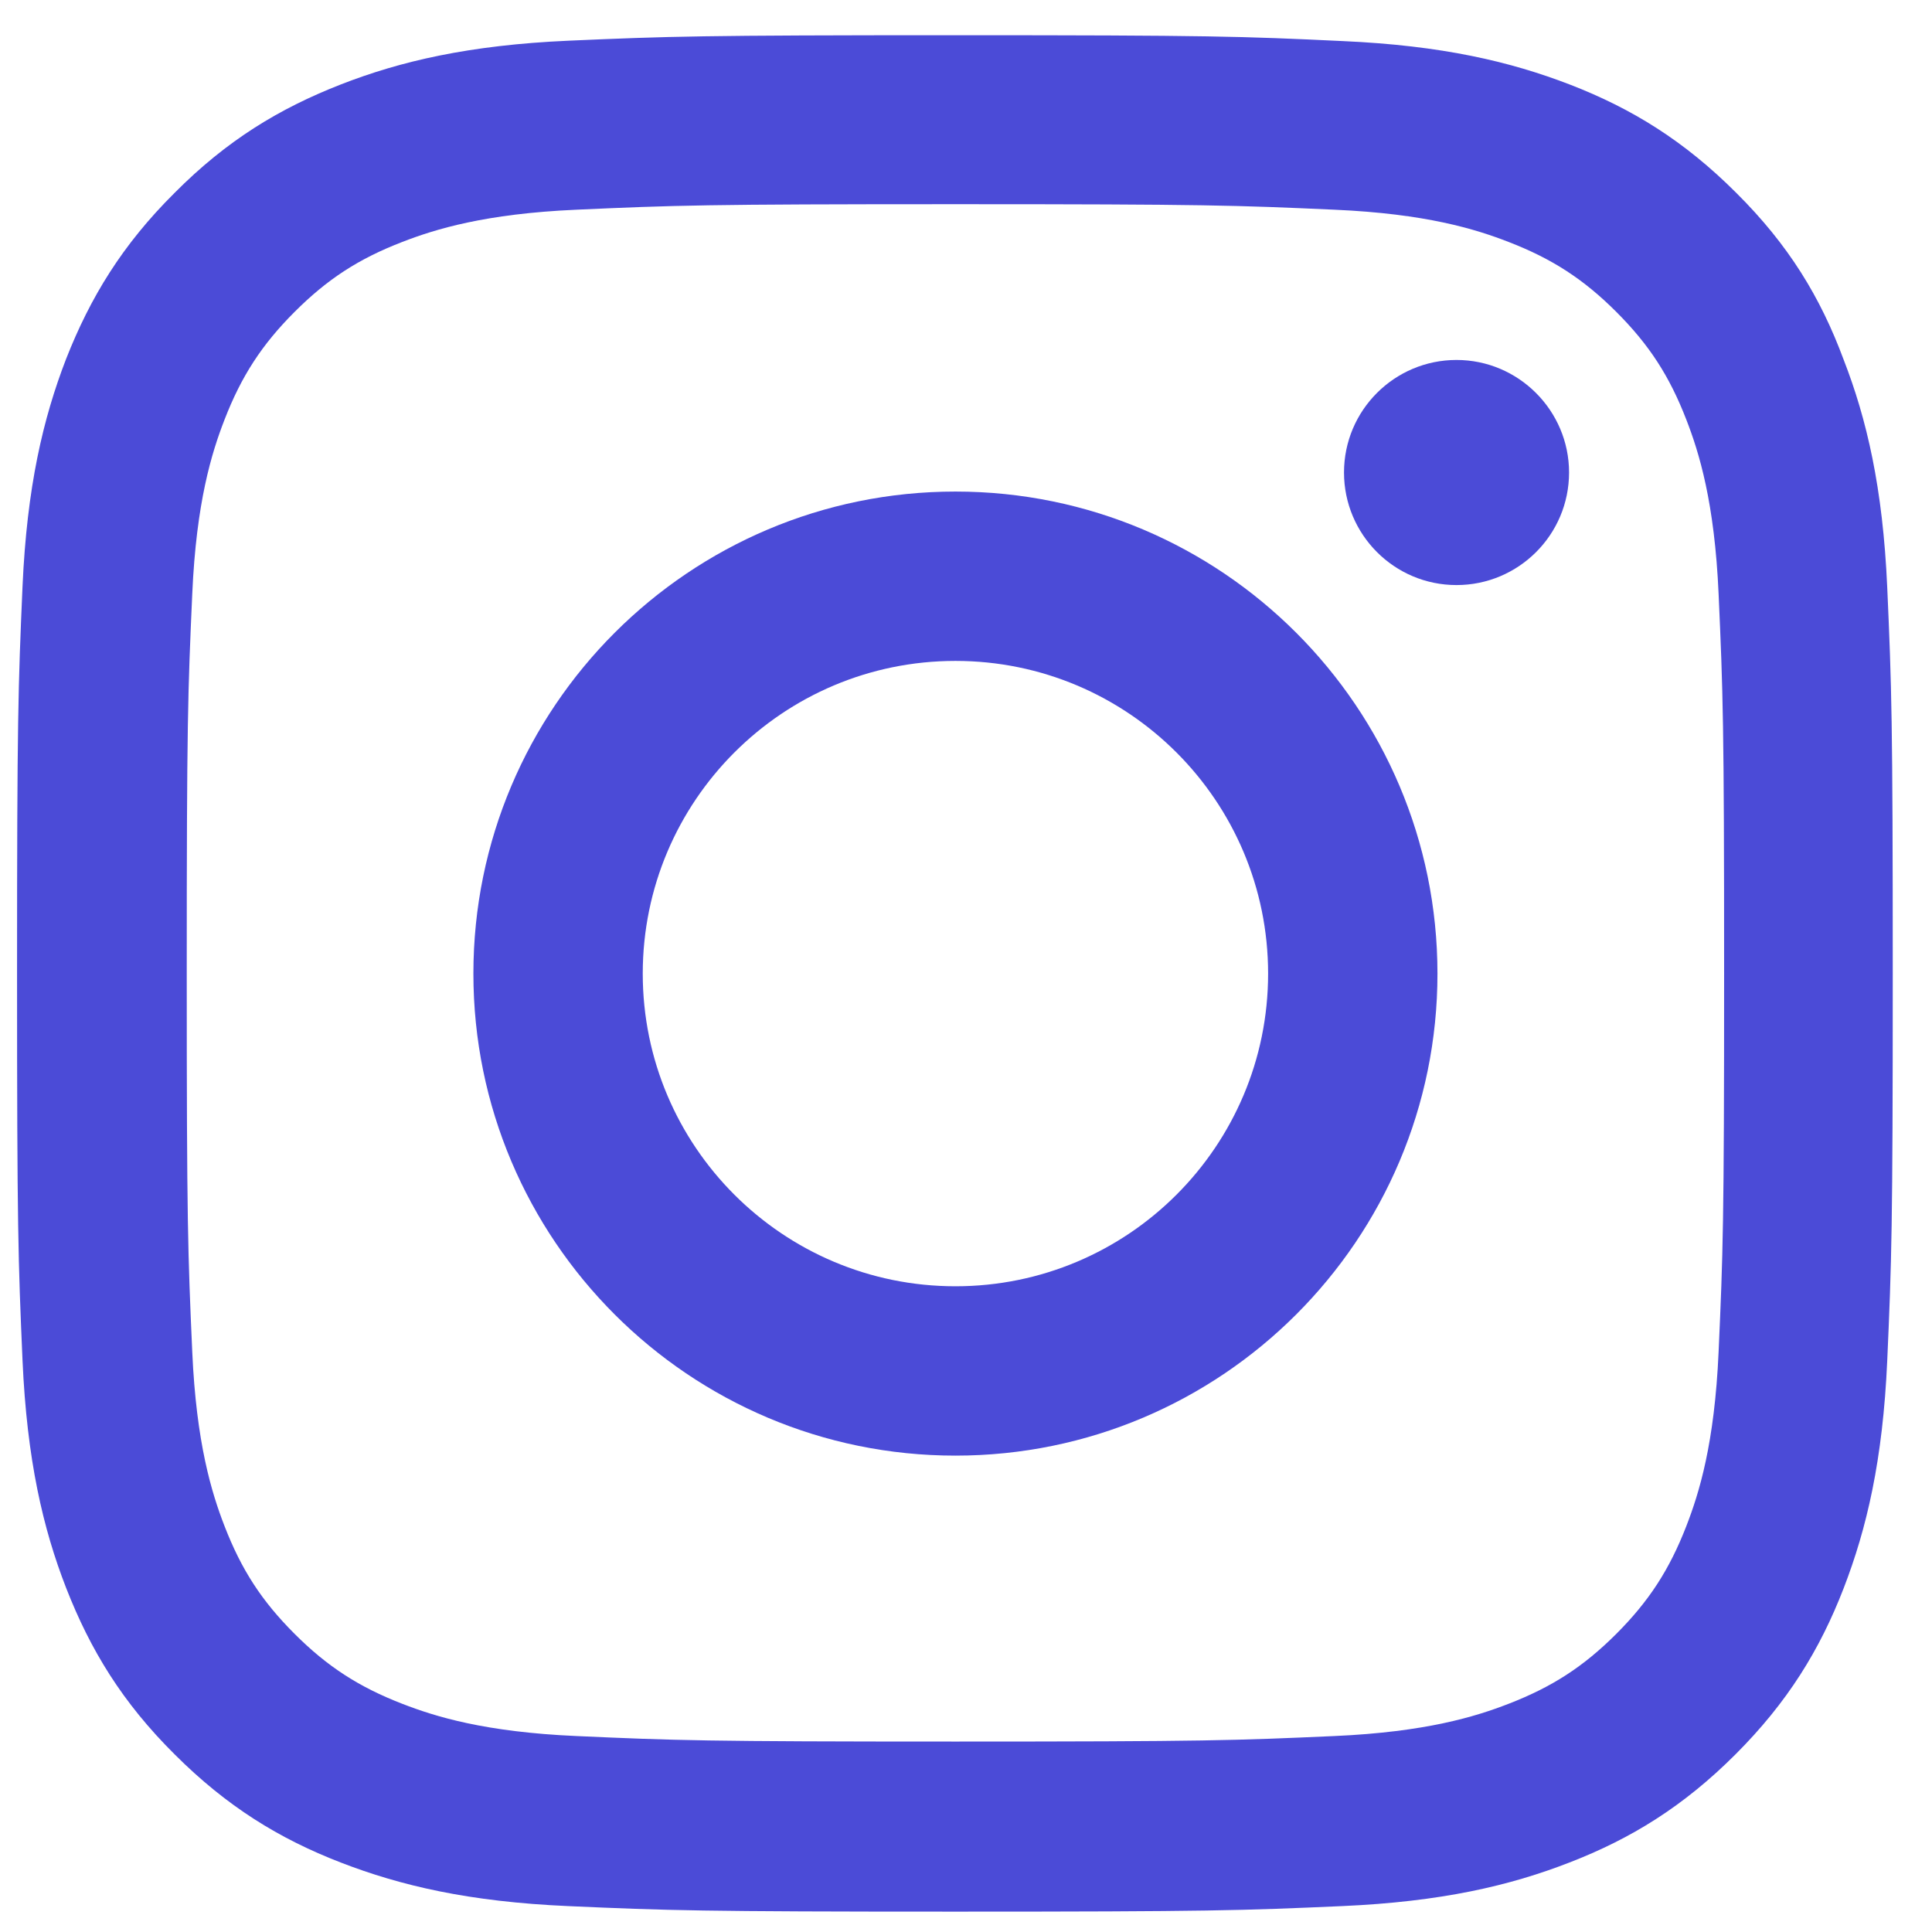
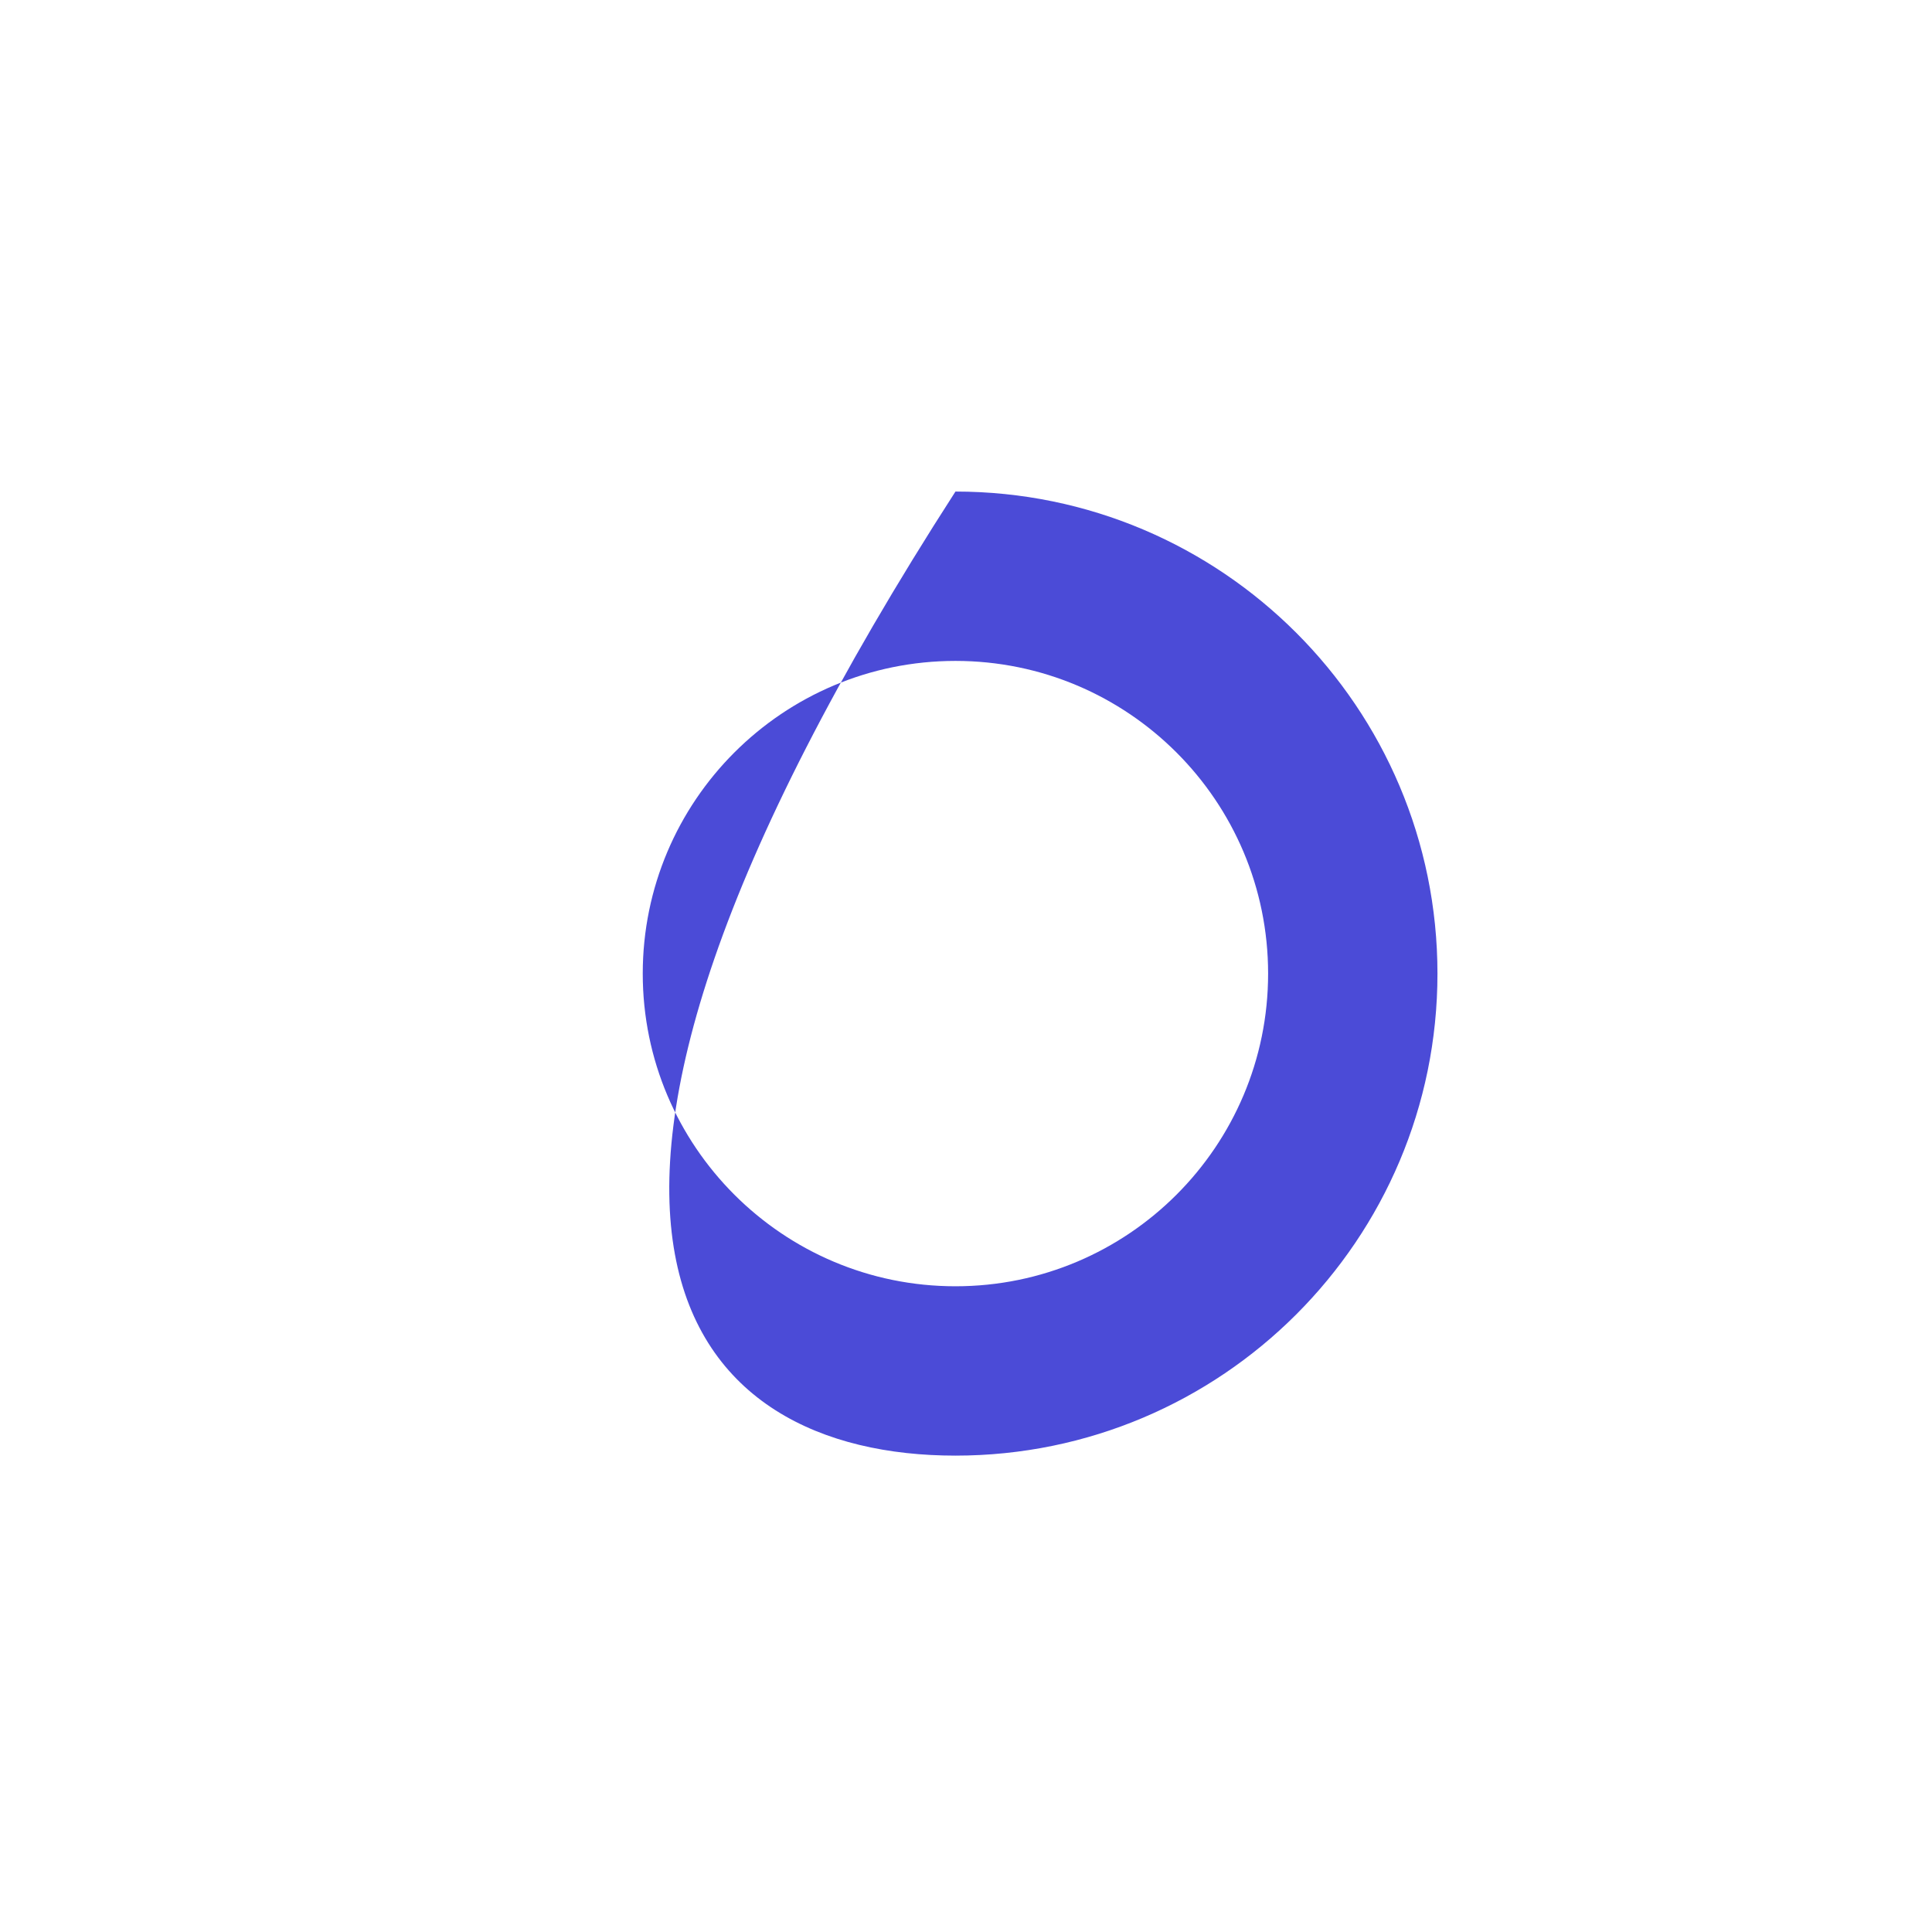
<svg xmlns="http://www.w3.org/2000/svg" width="35" height="35" viewBox="0 0 35 35" fill="none">
-   <path d="M17.309 3.699C21.851 3.699 22.389 3.719 24.175 3.799C25.835 3.872 26.732 4.151 27.329 4.383C28.119 4.688 28.691 5.06 29.282 5.651C29.879 6.249 30.244 6.813 30.55 7.604C30.782 8.201 31.061 9.104 31.134 10.758C31.214 12.551 31.234 13.089 31.234 17.624C31.234 22.167 31.214 22.704 31.134 24.491C31.061 26.151 30.782 27.047 30.55 27.645C30.244 28.435 29.873 29.006 29.282 29.598C28.684 30.195 28.119 30.56 27.329 30.866C26.732 31.098 25.828 31.377 24.175 31.45C22.382 31.53 21.844 31.55 17.309 31.55C12.766 31.55 12.229 31.53 10.442 31.45C8.782 31.377 7.886 31.098 7.288 30.866C6.498 30.56 5.927 30.189 5.336 29.598C4.738 29 4.373 28.435 4.067 27.645C3.835 27.047 3.556 26.144 3.483 24.491C3.403 22.698 3.383 22.16 3.383 17.624C3.383 13.082 3.403 12.544 3.483 10.758C3.556 9.098 3.835 8.201 4.067 7.604C4.373 6.813 4.745 6.242 5.336 5.651C5.933 5.054 6.498 4.688 7.288 4.383C7.886 4.151 8.789 3.872 10.442 3.799C12.229 3.719 12.766 3.699 17.309 3.699ZM17.309 0.638C12.693 0.638 12.116 0.658 10.303 0.737C8.496 0.817 7.255 1.109 6.179 1.528C5.057 1.966 4.107 2.544 3.164 3.493C2.214 4.436 1.637 5.386 1.198 6.501C0.78 7.584 0.488 8.819 0.408 10.625C0.329 12.445 0.309 13.023 0.309 17.638C0.309 22.253 0.329 22.831 0.408 24.644C0.488 26.45 0.78 27.692 1.198 28.767C1.637 29.89 2.214 30.839 3.164 31.782C4.107 32.725 5.057 33.31 6.172 33.741C7.255 34.16 8.49 34.452 10.296 34.531C12.109 34.611 12.687 34.631 17.302 34.631C21.917 34.631 22.495 34.611 24.308 34.531C26.114 34.452 27.356 34.16 28.432 33.741C29.547 33.31 30.497 32.725 31.44 31.782C32.383 30.839 32.967 29.89 33.399 28.774C33.817 27.692 34.109 26.456 34.189 24.65C34.269 22.837 34.289 22.26 34.289 17.644C34.289 13.029 34.269 12.451 34.189 10.639C34.109 8.832 33.817 7.59 33.399 6.515C32.98 5.386 32.403 4.436 31.453 3.493C30.51 2.55 29.561 1.966 28.445 1.534C27.363 1.116 26.127 0.824 24.321 0.744C22.502 0.658 21.924 0.638 17.309 0.638Z" fill="#4B4BD7" />
-   <path d="M17.309 8.905C12.488 8.905 8.576 12.817 8.576 17.638C8.576 22.459 12.488 26.37 17.309 26.37C22.13 26.37 26.041 22.459 26.041 17.638C26.041 12.817 22.13 8.905 17.309 8.905ZM17.309 23.302C14.181 23.302 11.644 20.765 11.644 17.638C11.644 14.51 14.181 11.973 17.309 11.973C20.436 11.973 22.973 14.51 22.973 17.638C22.973 20.765 20.436 23.302 17.309 23.302Z" fill="#4B4BD7" />
-   <path d="M28.425 8.56C28.425 9.689 27.509 10.599 26.386 10.599C25.257 10.599 24.348 9.682 24.348 8.56C24.348 7.431 25.264 6.521 26.386 6.521C27.509 6.521 28.425 7.438 28.425 8.56Z" fill="#4B4BD7" />
+   <path d="M17.309 8.905C8.576 22.459 12.488 26.37 17.309 26.37C22.13 26.37 26.041 22.459 26.041 17.638C26.041 12.817 22.13 8.905 17.309 8.905ZM17.309 23.302C14.181 23.302 11.644 20.765 11.644 17.638C11.644 14.51 14.181 11.973 17.309 11.973C20.436 11.973 22.973 14.51 22.973 17.638C22.973 20.765 20.436 23.302 17.309 23.302Z" fill="#4B4BD7" />
</svg>